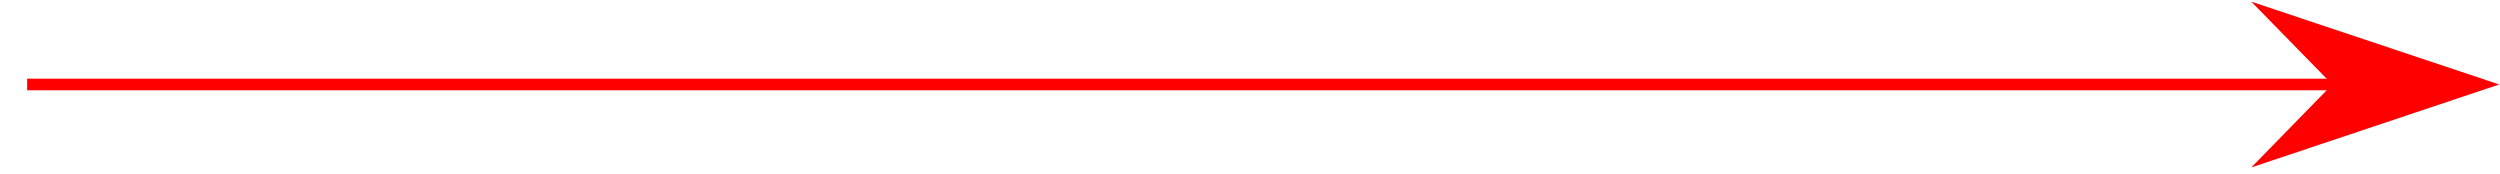
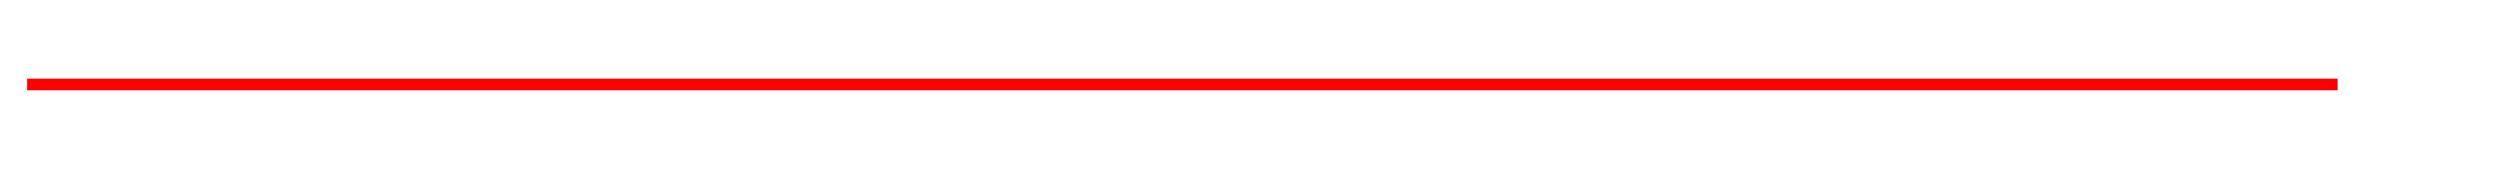
<svg xmlns="http://www.w3.org/2000/svg" width="86pt" height="6pt" viewBox="0 0 86 6" version="1.1">
  <g id="surface1">
    <path style="fill:none;stroke-width:0.399;stroke-linecap:butt;stroke-linejoin:miter;stroke:rgb(100%,0%,0%);stroke-opacity:1;stroke-miterlimit:10;" d="M -0 0.002 L 79.48 0.002 " transform="matrix(1,0,0,-1,0.934,2.908)" />
-     <path style="fill-rule:nonzero;fill:rgb(100%,0%,0%);fill-opacity:1;stroke-width:0.399;stroke-linecap:butt;stroke-linejoin:miter;stroke:rgb(100%,0%,0%);stroke-opacity:1;stroke-miterlimit:10;" d="M 7.873 0.002 L 0.694 2.4 L 3.041 0.002 L 0.694 -2.401 Z M 7.873 0.002 " transform="matrix(1,0,0,-1,77.47,2.908)" />
  </g>
</svg>